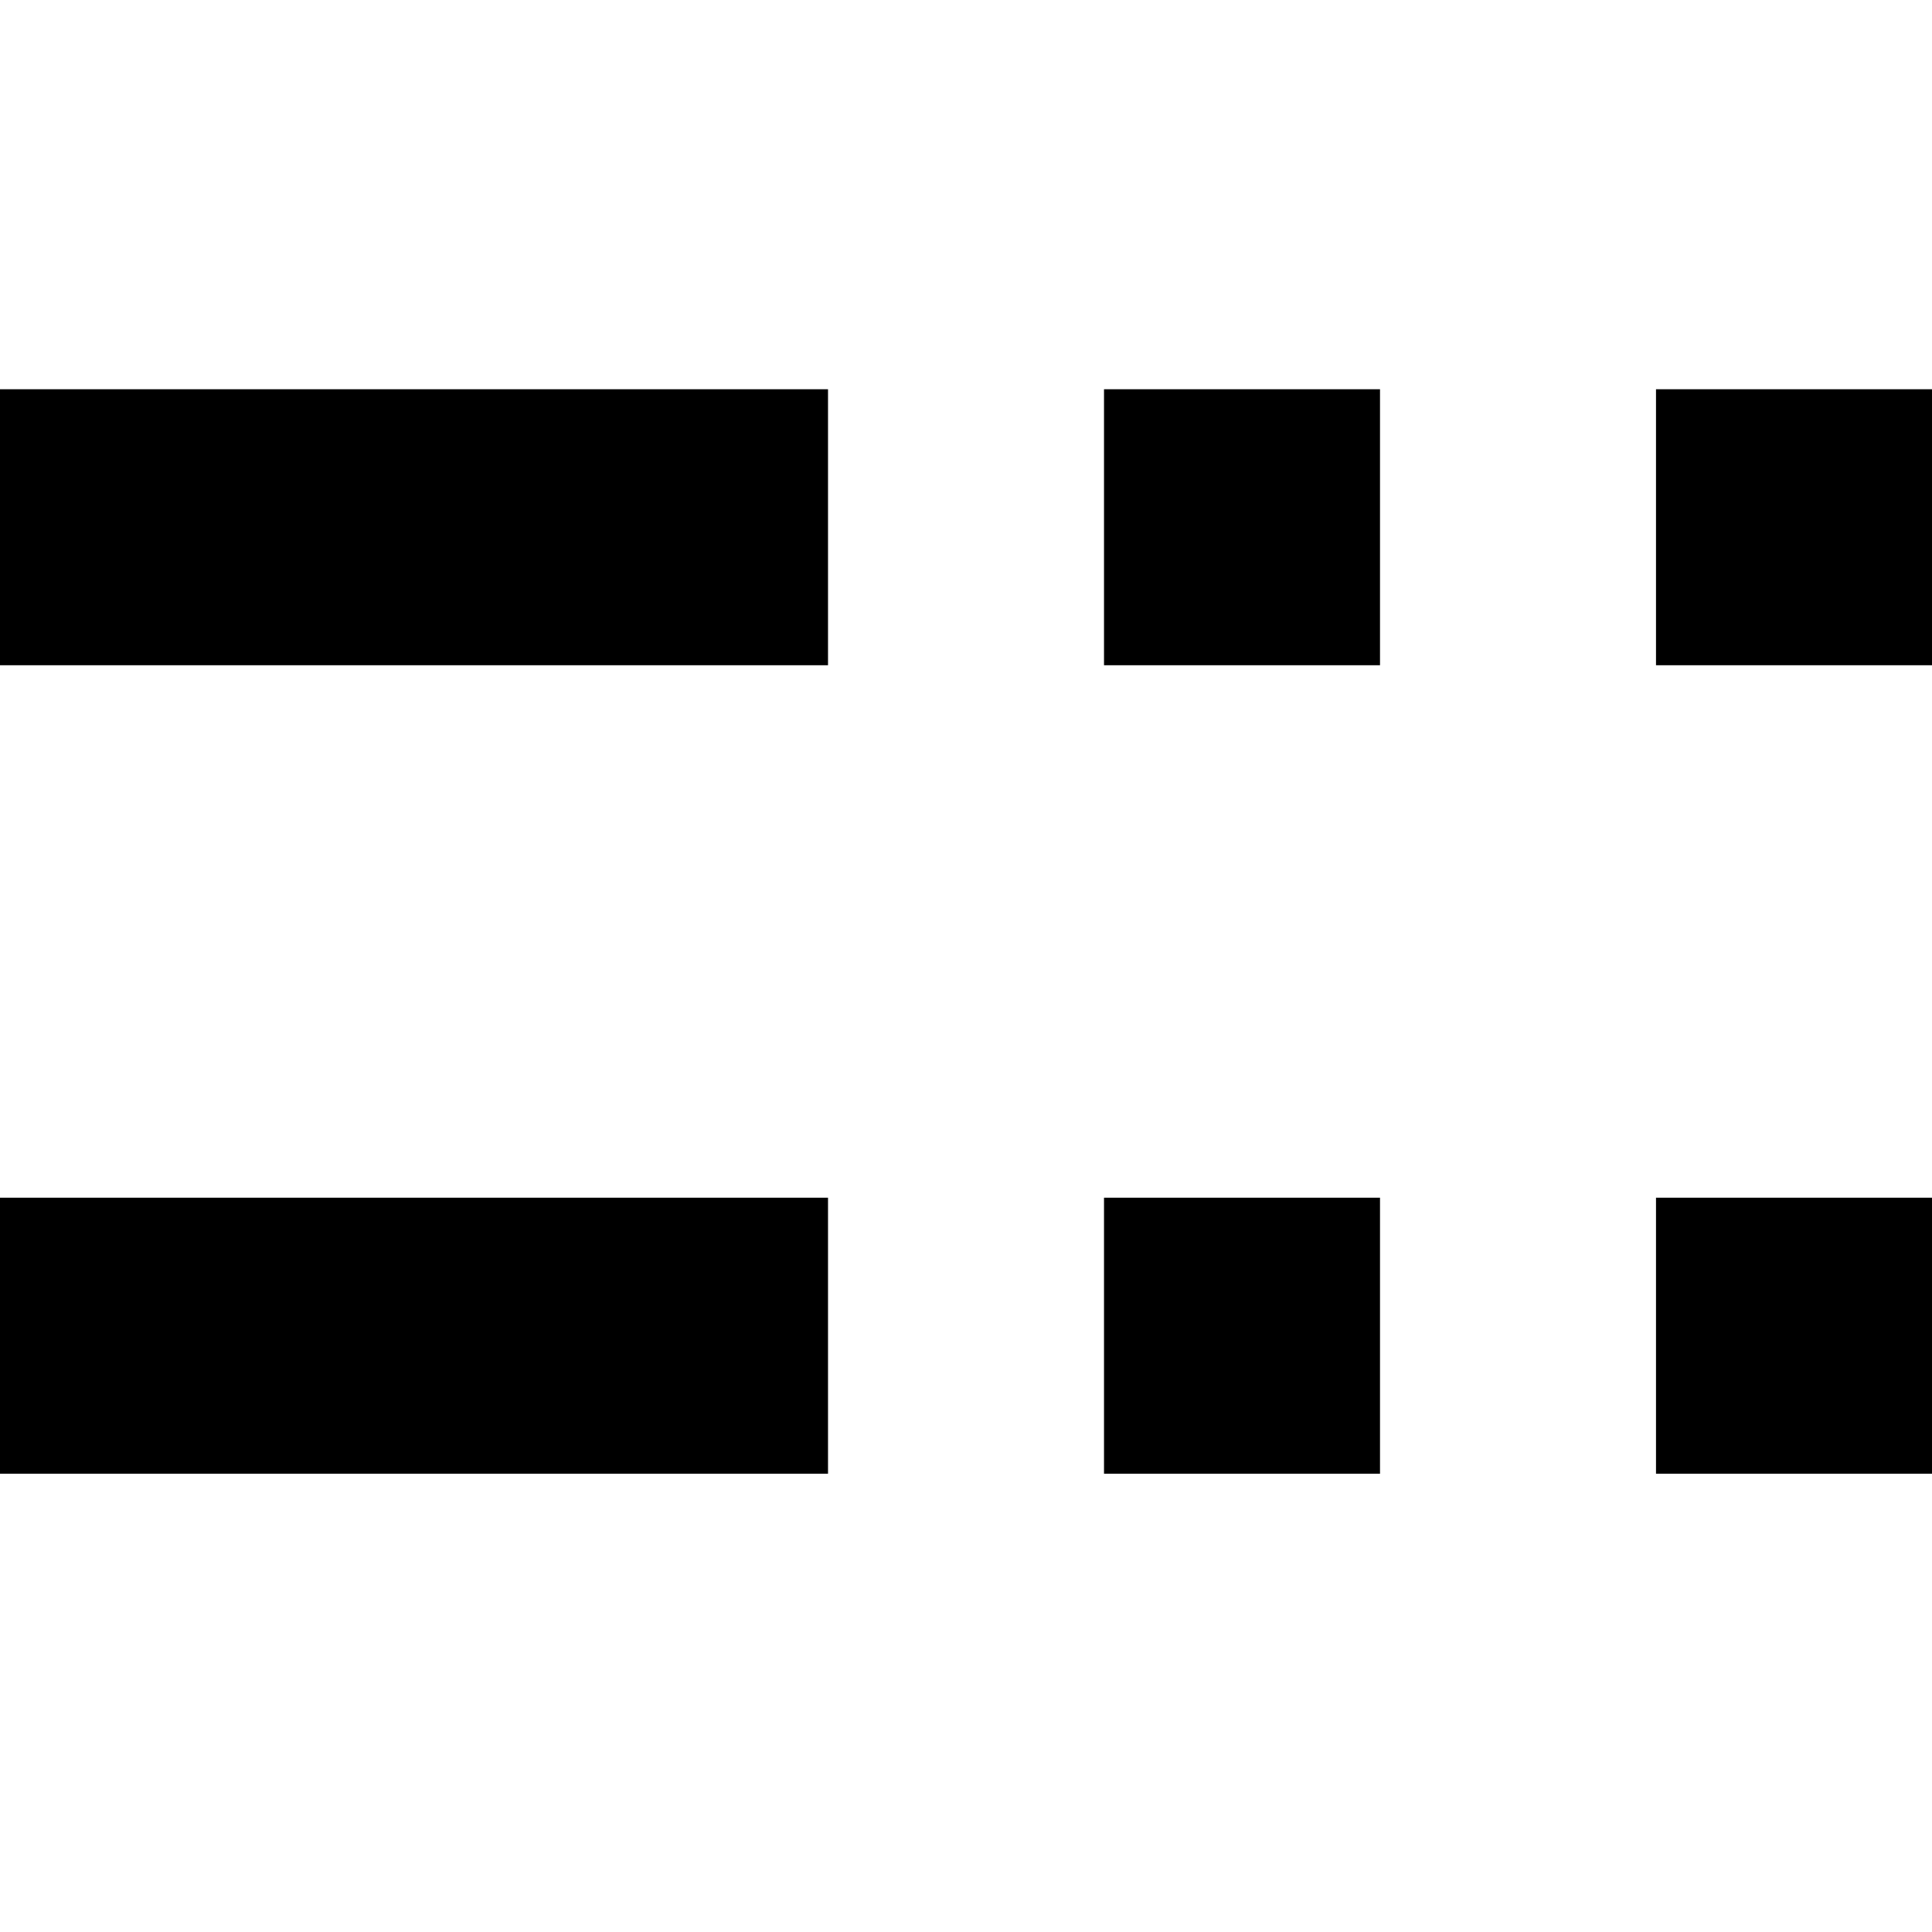
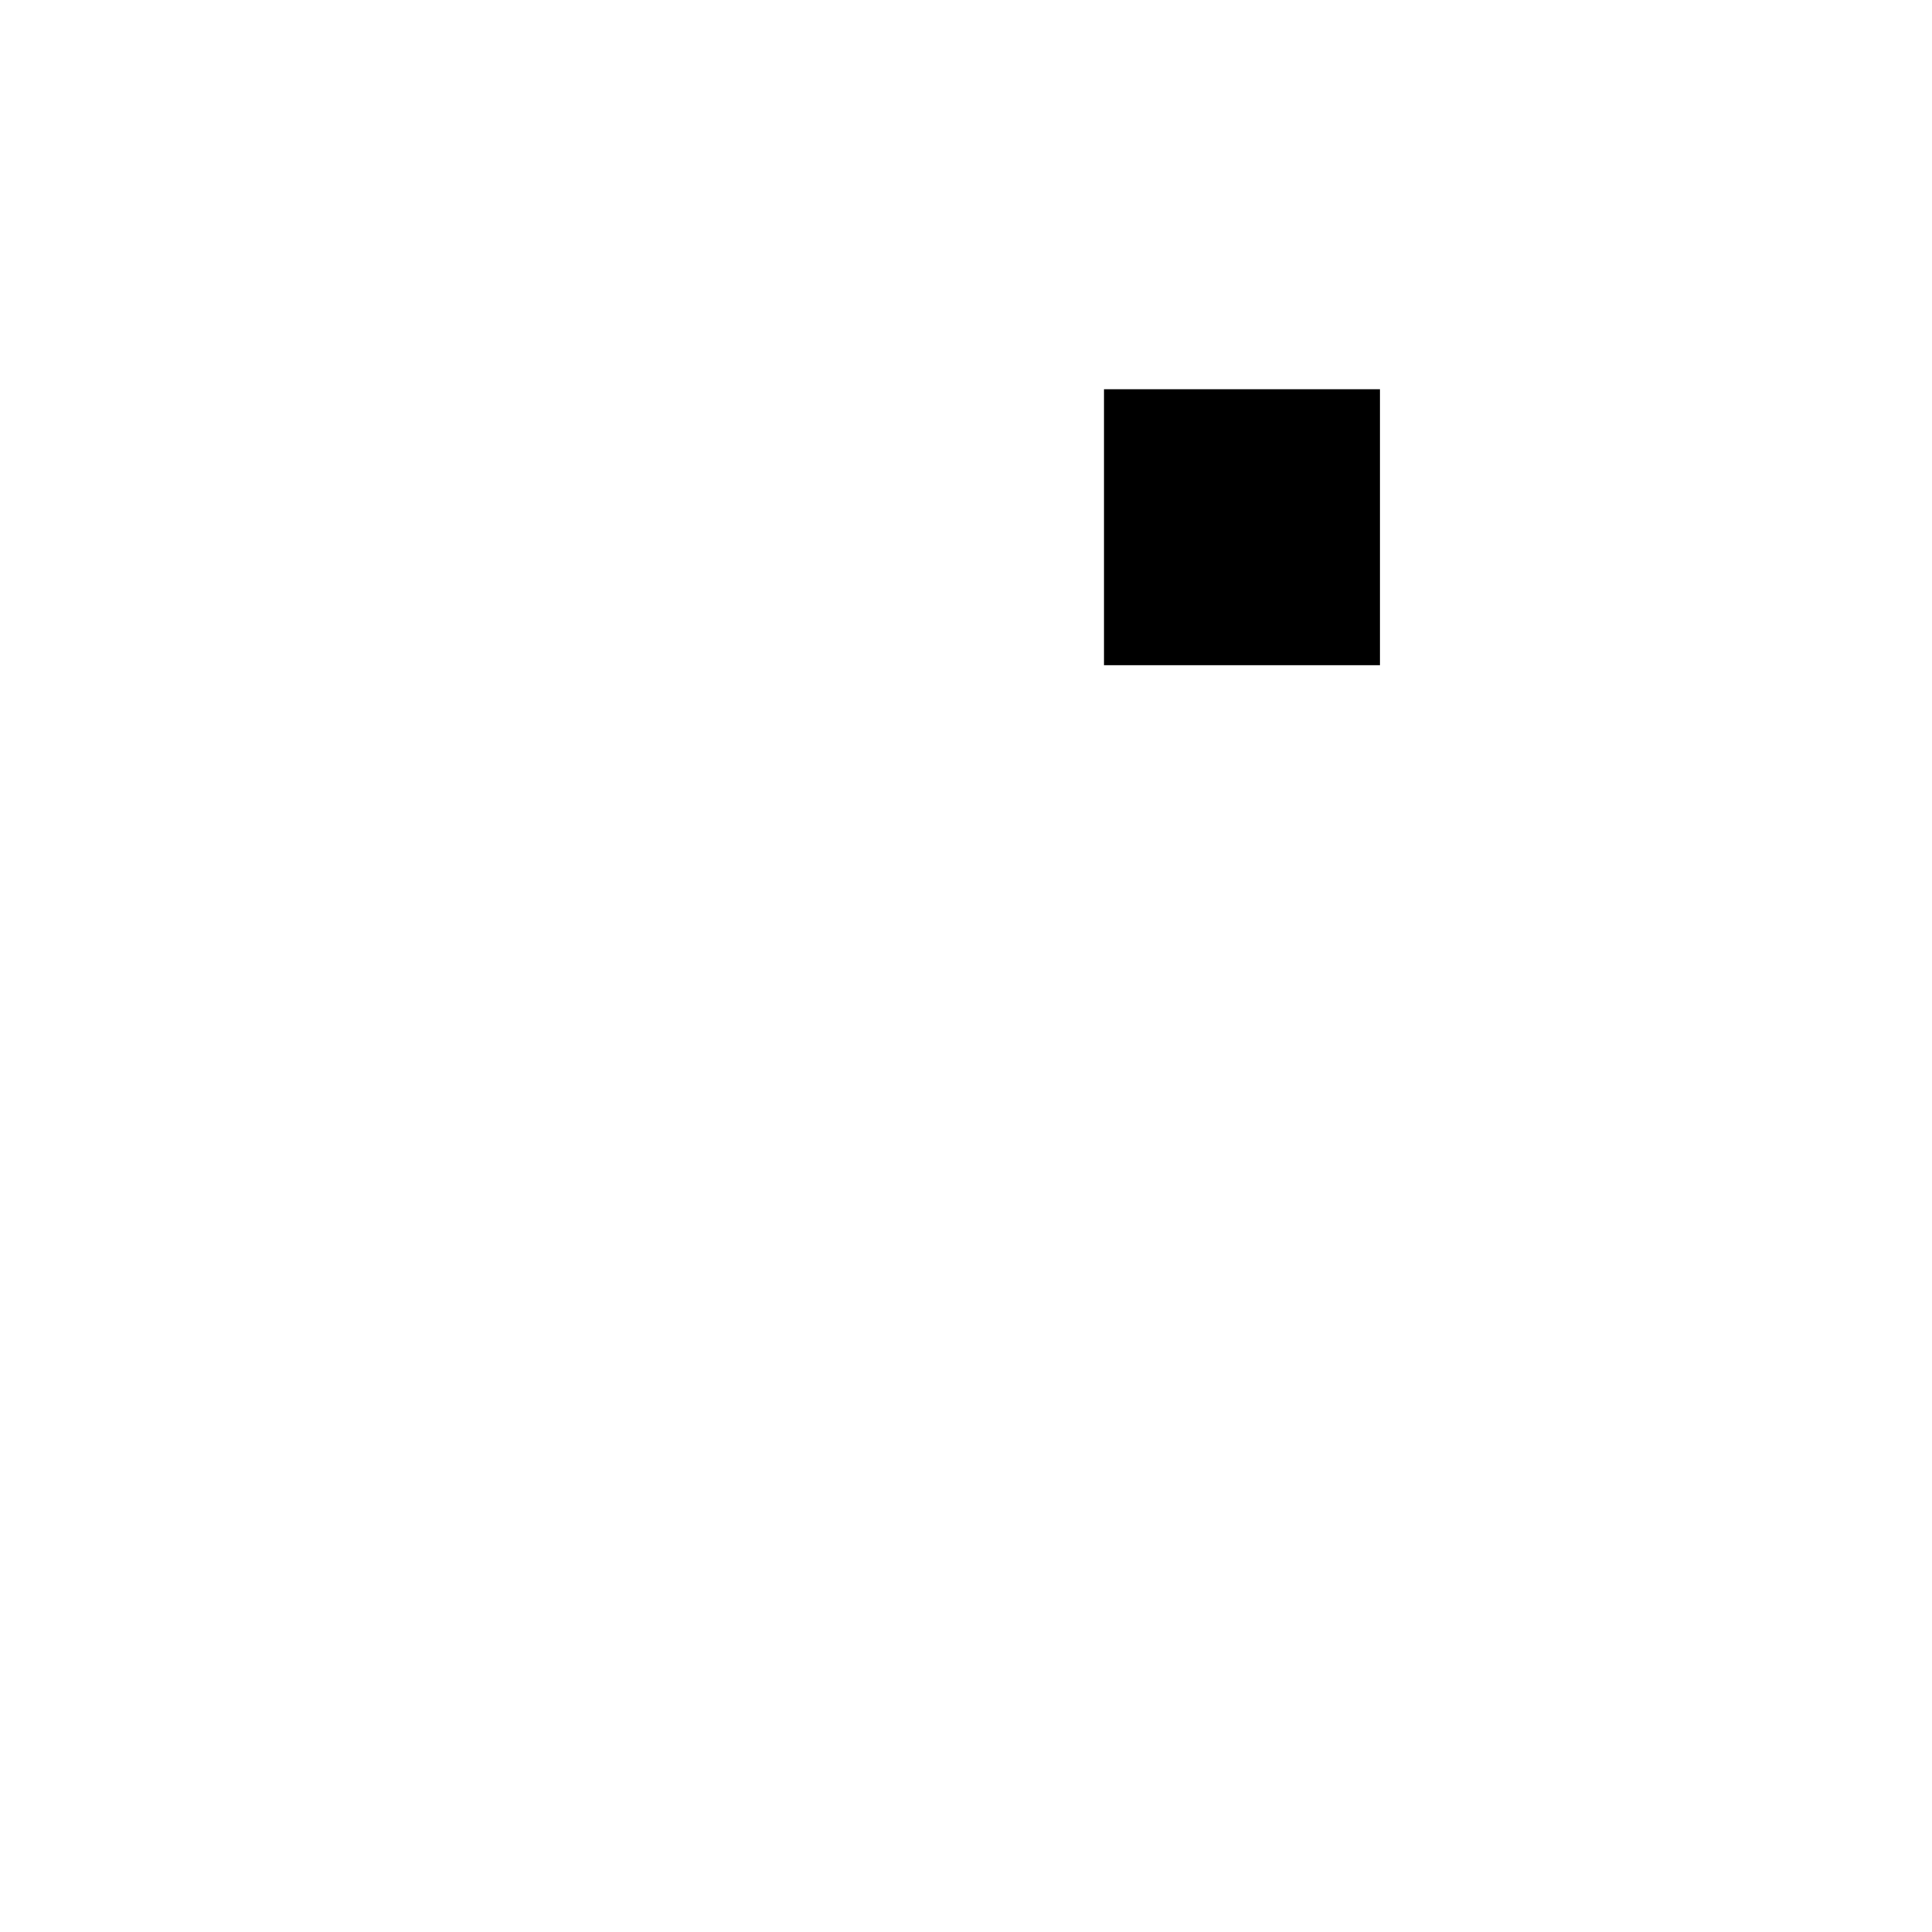
<svg xmlns="http://www.w3.org/2000/svg" xmlns:ns1="http://www.inkscape.org/namespaces/inkscape" xmlns:ns2="http://sodipodi.sourceforge.net/DTD/sodipodi-0.dtd" width="350" height="350" viewBox="0 0 92.604 92.604" version="1.1" id="svg1" ns1:version="1.3.2 (091e20e, 2023-11-25)" ns2:docname="DD Logo.svg">
  <ns2:namedview id="namedview1" pagecolor="#ffffff" bordercolor="#000000" borderopacity="0.25" ns1:showpageshadow="2" ns1:pageopacity="0.0" ns1:pagecheckerboard="0" ns1:deskcolor="#d1d1d1" ns1:document-units="mm" ns1:zoom="1.4940395" ns1:cx="254.67868" ns1:cy="368.79882" ns1:window-width="2560" ns1:window-height="1494" ns1:window-x="0" ns1:window-y="0" ns1:window-maximized="1" ns1:current-layer="layer1" />
  <defs id="defs1" />
  <g ns1:label="Ebene 1" ns1:groupmode="layer" id="layer1">
    <g id="g17-8-9-3" transform="translate(-13.229,5.428)">
      <rect style="display:inline;fill:#000000;stroke-width:0.178" id="rect1-7-4-6" width="13.229" height="13.229" x="66.146" y="13.229" ry="0" ns1:label="rect1" />
-       <rect style="display:inline;fill:#000000;stroke-width:0.178" id="rect1-2-9-7-1" width="13.229" height="13.229" x="92.604" y="13.229" ry="0" ns1:label="rect1" />
-       <rect style="display:inline;fill:#000000;stroke-width:0.309" id="rect1-5-20-8-0" width="39.688" height="13.229" x="13.229" y="13.229" ry="0" ns1:label="rect1" />
    </g>
    <g id="g17-6" transform="translate(-13.229,44.179)">
-       <rect style="display:inline;fill:#000000;stroke-width:0.178" id="rect1-29" width="13.229" height="13.229" x="66.146" y="13.229" ry="0" ns1:label="rect1" />
-       <rect style="display:inline;fill:#000000;stroke-width:0.178" id="rect1-2-1" width="13.229" height="13.229" x="92.604" y="13.229" ry="0" ns1:label="rect1" />
-       <rect style="display:inline;fill:#000000;stroke-width:0.309" id="rect1-5-2" width="39.688" height="13.229" x="13.229" y="13.229" ry="0" ns1:label="rect1" />
-     </g>
+       </g>
  </g>
</svg>